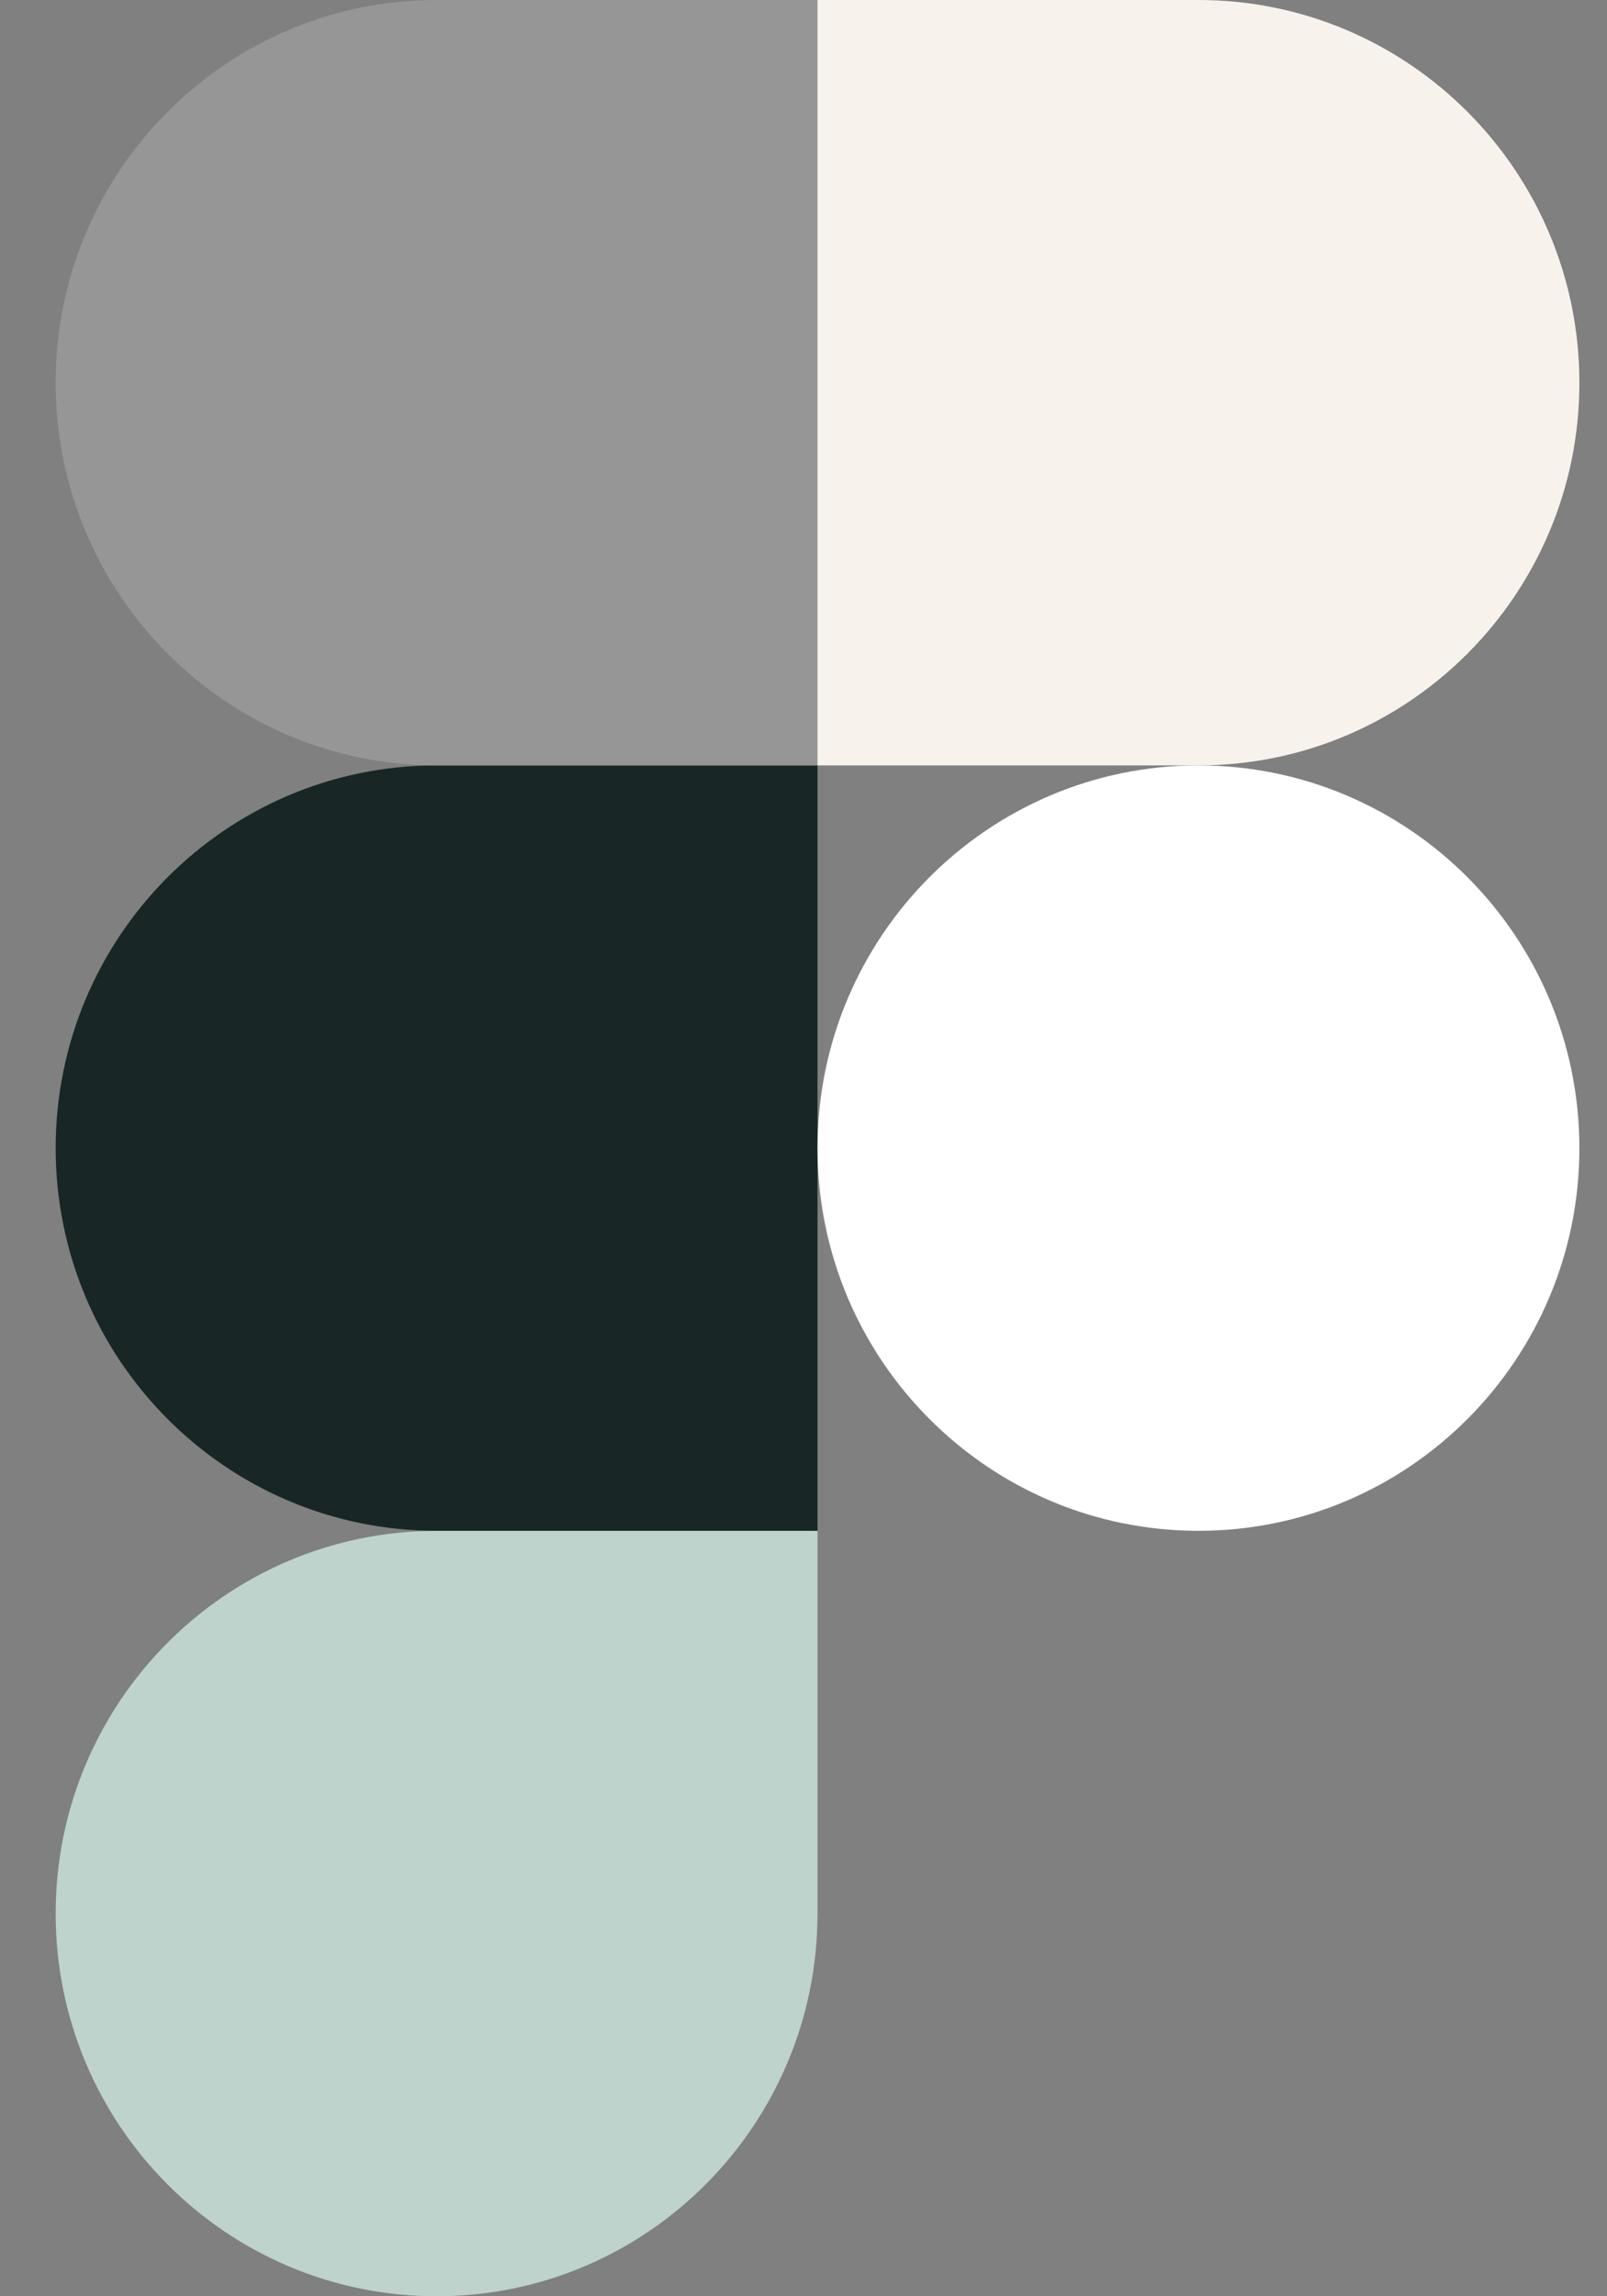
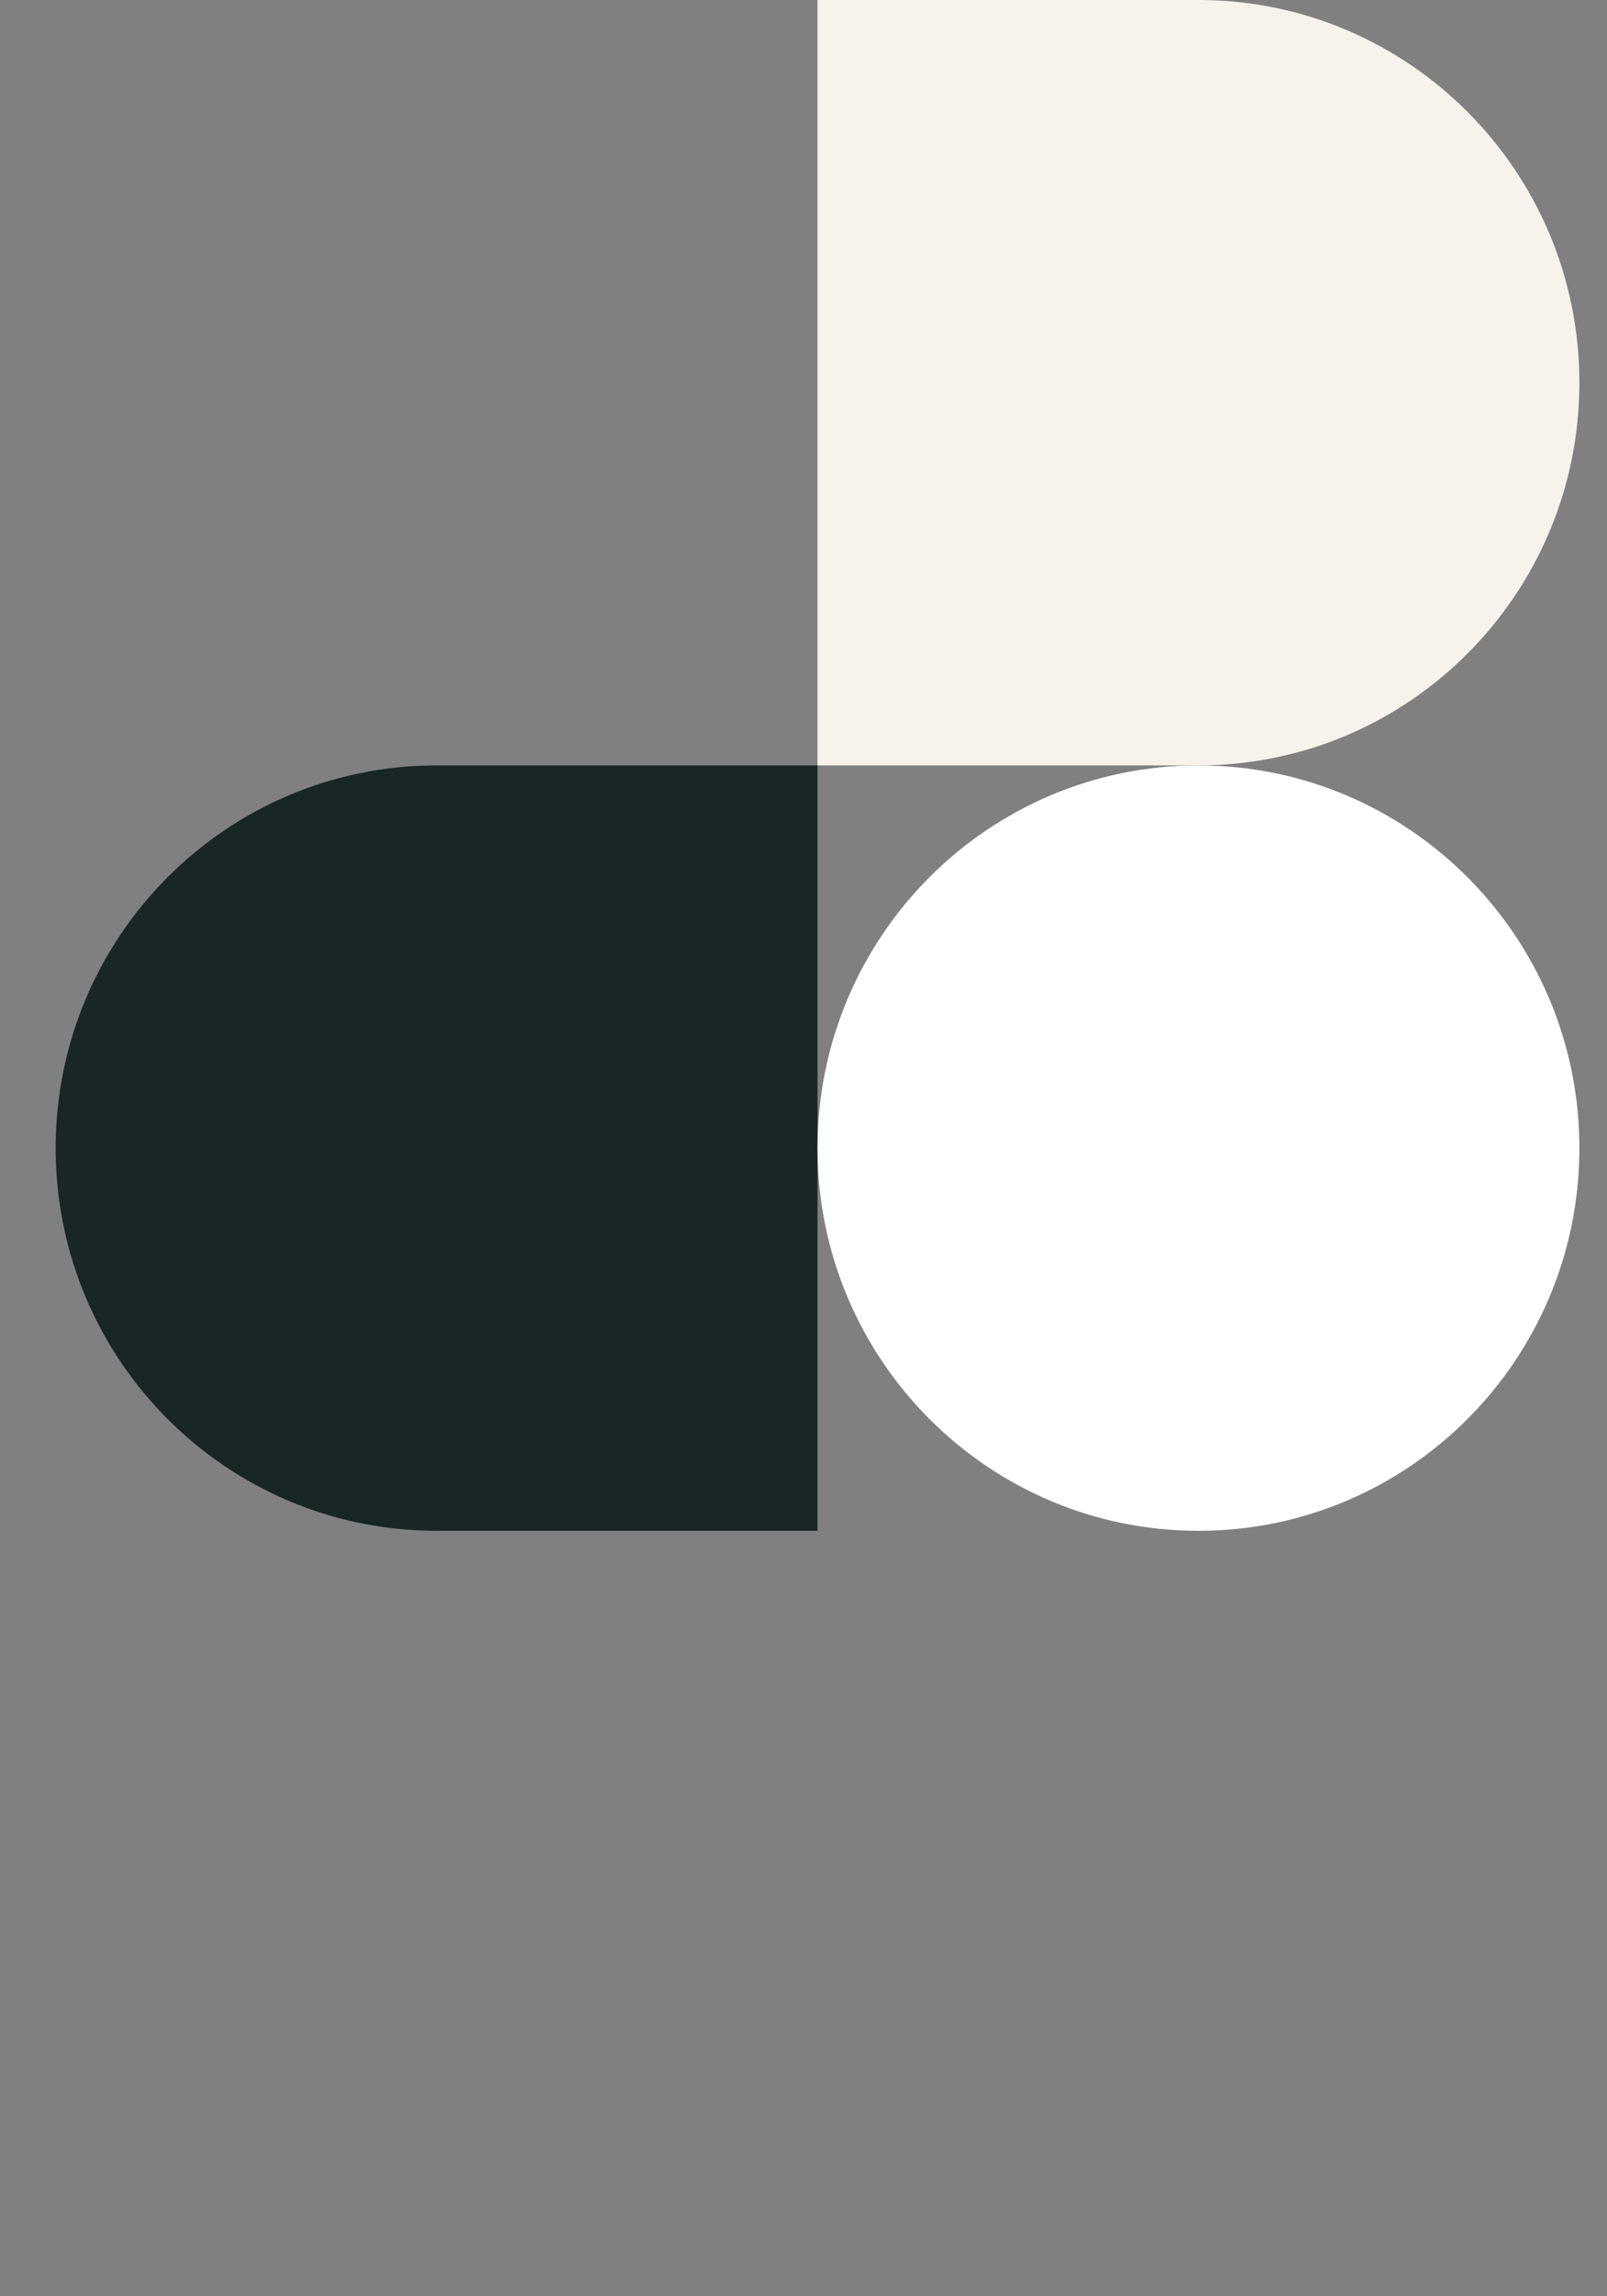
<svg xmlns="http://www.w3.org/2000/svg" width="28" height="40" viewBox="0 0 28 40" fill="none">
  <rect x="0" y="0" width="28" height="40" fill="#808080" stroke="none" />
-   <path d="M7.607 40C11.271 40 14.244 37.014 14.244 33.334V26.667H7.607C3.943 26.667 0.97 29.654 0.97 33.334C0.97 37.014 3.943 40 7.607 40Z" fill="#BDD3CC" />
  <path d="M0.97 20C0.97 16.32 3.943 13.333 7.607 13.333H14.244V26.666H7.607C3.943 26.666 0.97 23.68 0.97 20Z" fill="#182725" />
-   <path d="M0.97 6.667C0.97 2.987 3.943 0 7.607 0H14.244V13.333H7.607C3.943 13.333 0.97 10.347 0.97 6.667Z" fill="#969696" />
  <path d="M14.244 0H20.882C24.546 0 27.519 2.987 27.519 6.667C27.519 10.347 24.546 13.333 20.882 13.333H14.244V0Z" fill="#F7F2EC" />
  <path d="M27.519 20C27.519 23.68 24.546 26.666 20.882 26.666C17.218 26.666 14.244 23.68 14.244 20C14.244 16.32 17.218 13.333 20.882 13.333C24.546 13.333 27.519 16.32 27.519 20Z" fill="white" />
</svg>